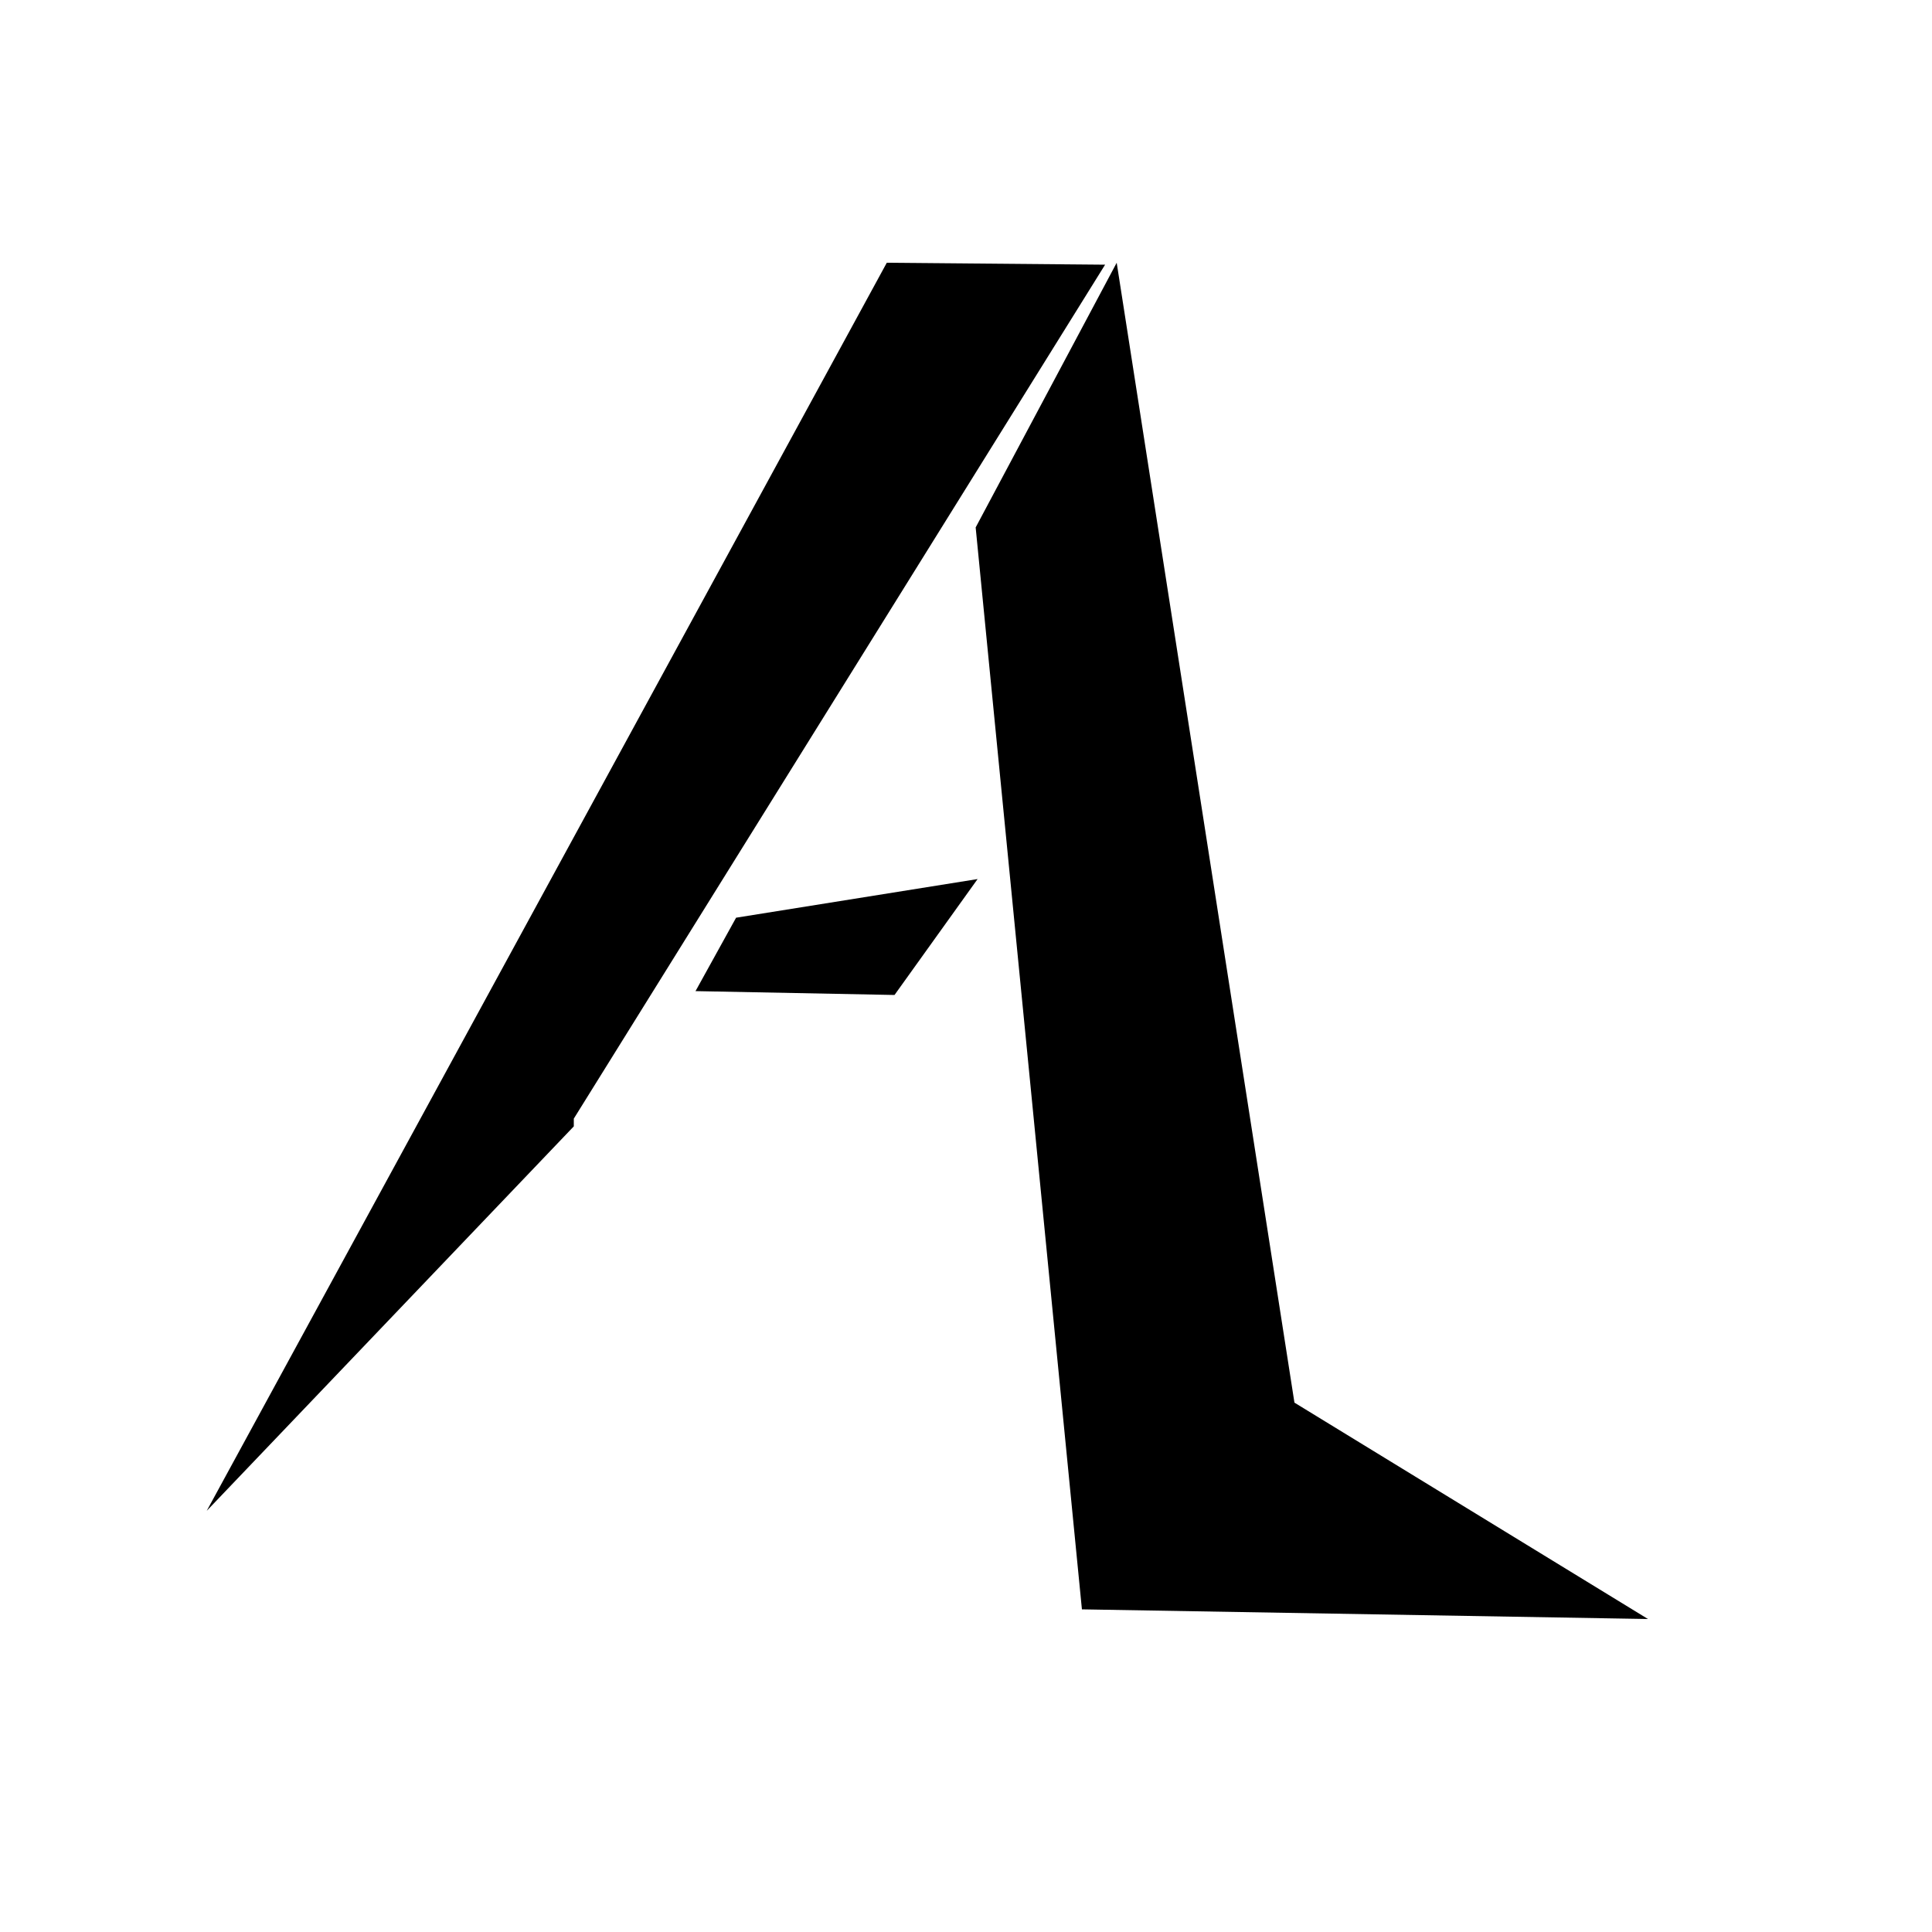
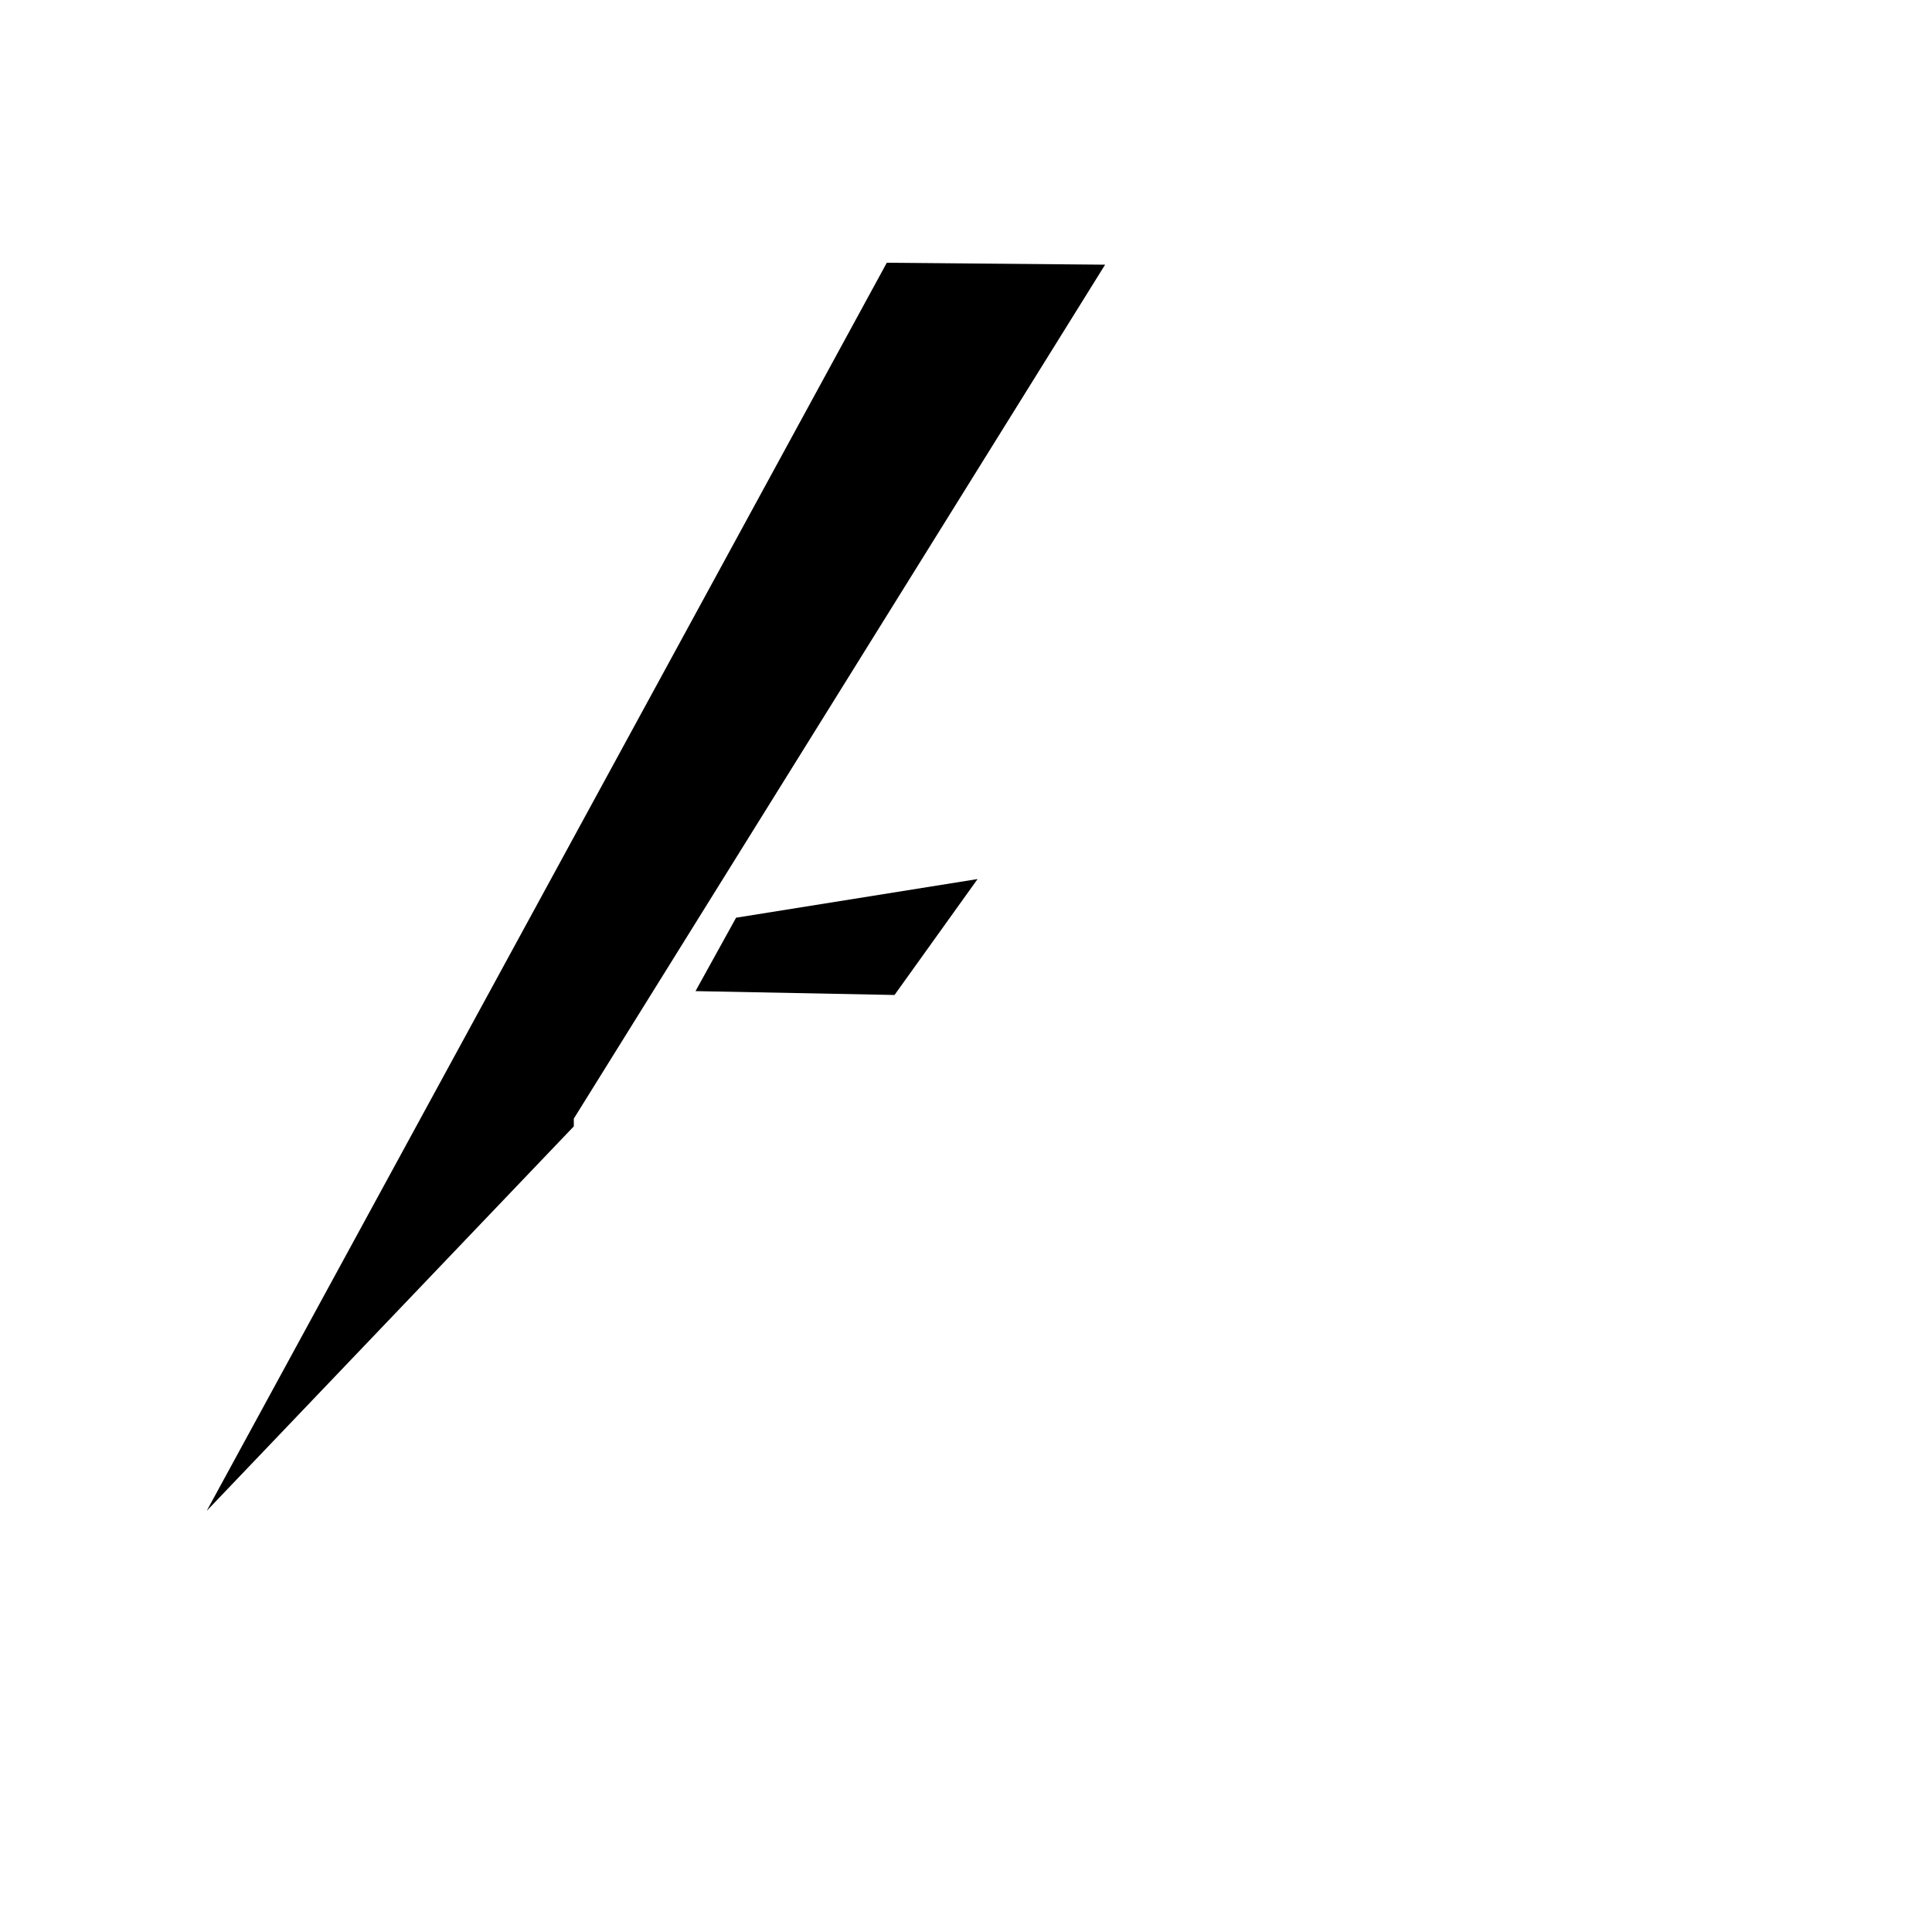
<svg xmlns="http://www.w3.org/2000/svg" version="1" width="100pt" height="100pt" viewBox="0 0 100 100" preserveAspectRatio="xMidYMid meet">
  <polyline fill="rgb(0, 0, 0)" points="29.7,57.9 29.7,58.3 10.7,78.2 45.9,13.6 57.2,13.7" />
-   <polyline fill="rgb(0, 0, 0)" points="67,72.6 85.3,83.8 56,83.3 50.5,27.3 57.8,13.6" />
  <polyline fill="rgb(0, 0, 0)" points="46.3,51.5 36,51.3 38.1,47.5 38.1,47.5 50.6,45.5" />
</svg>